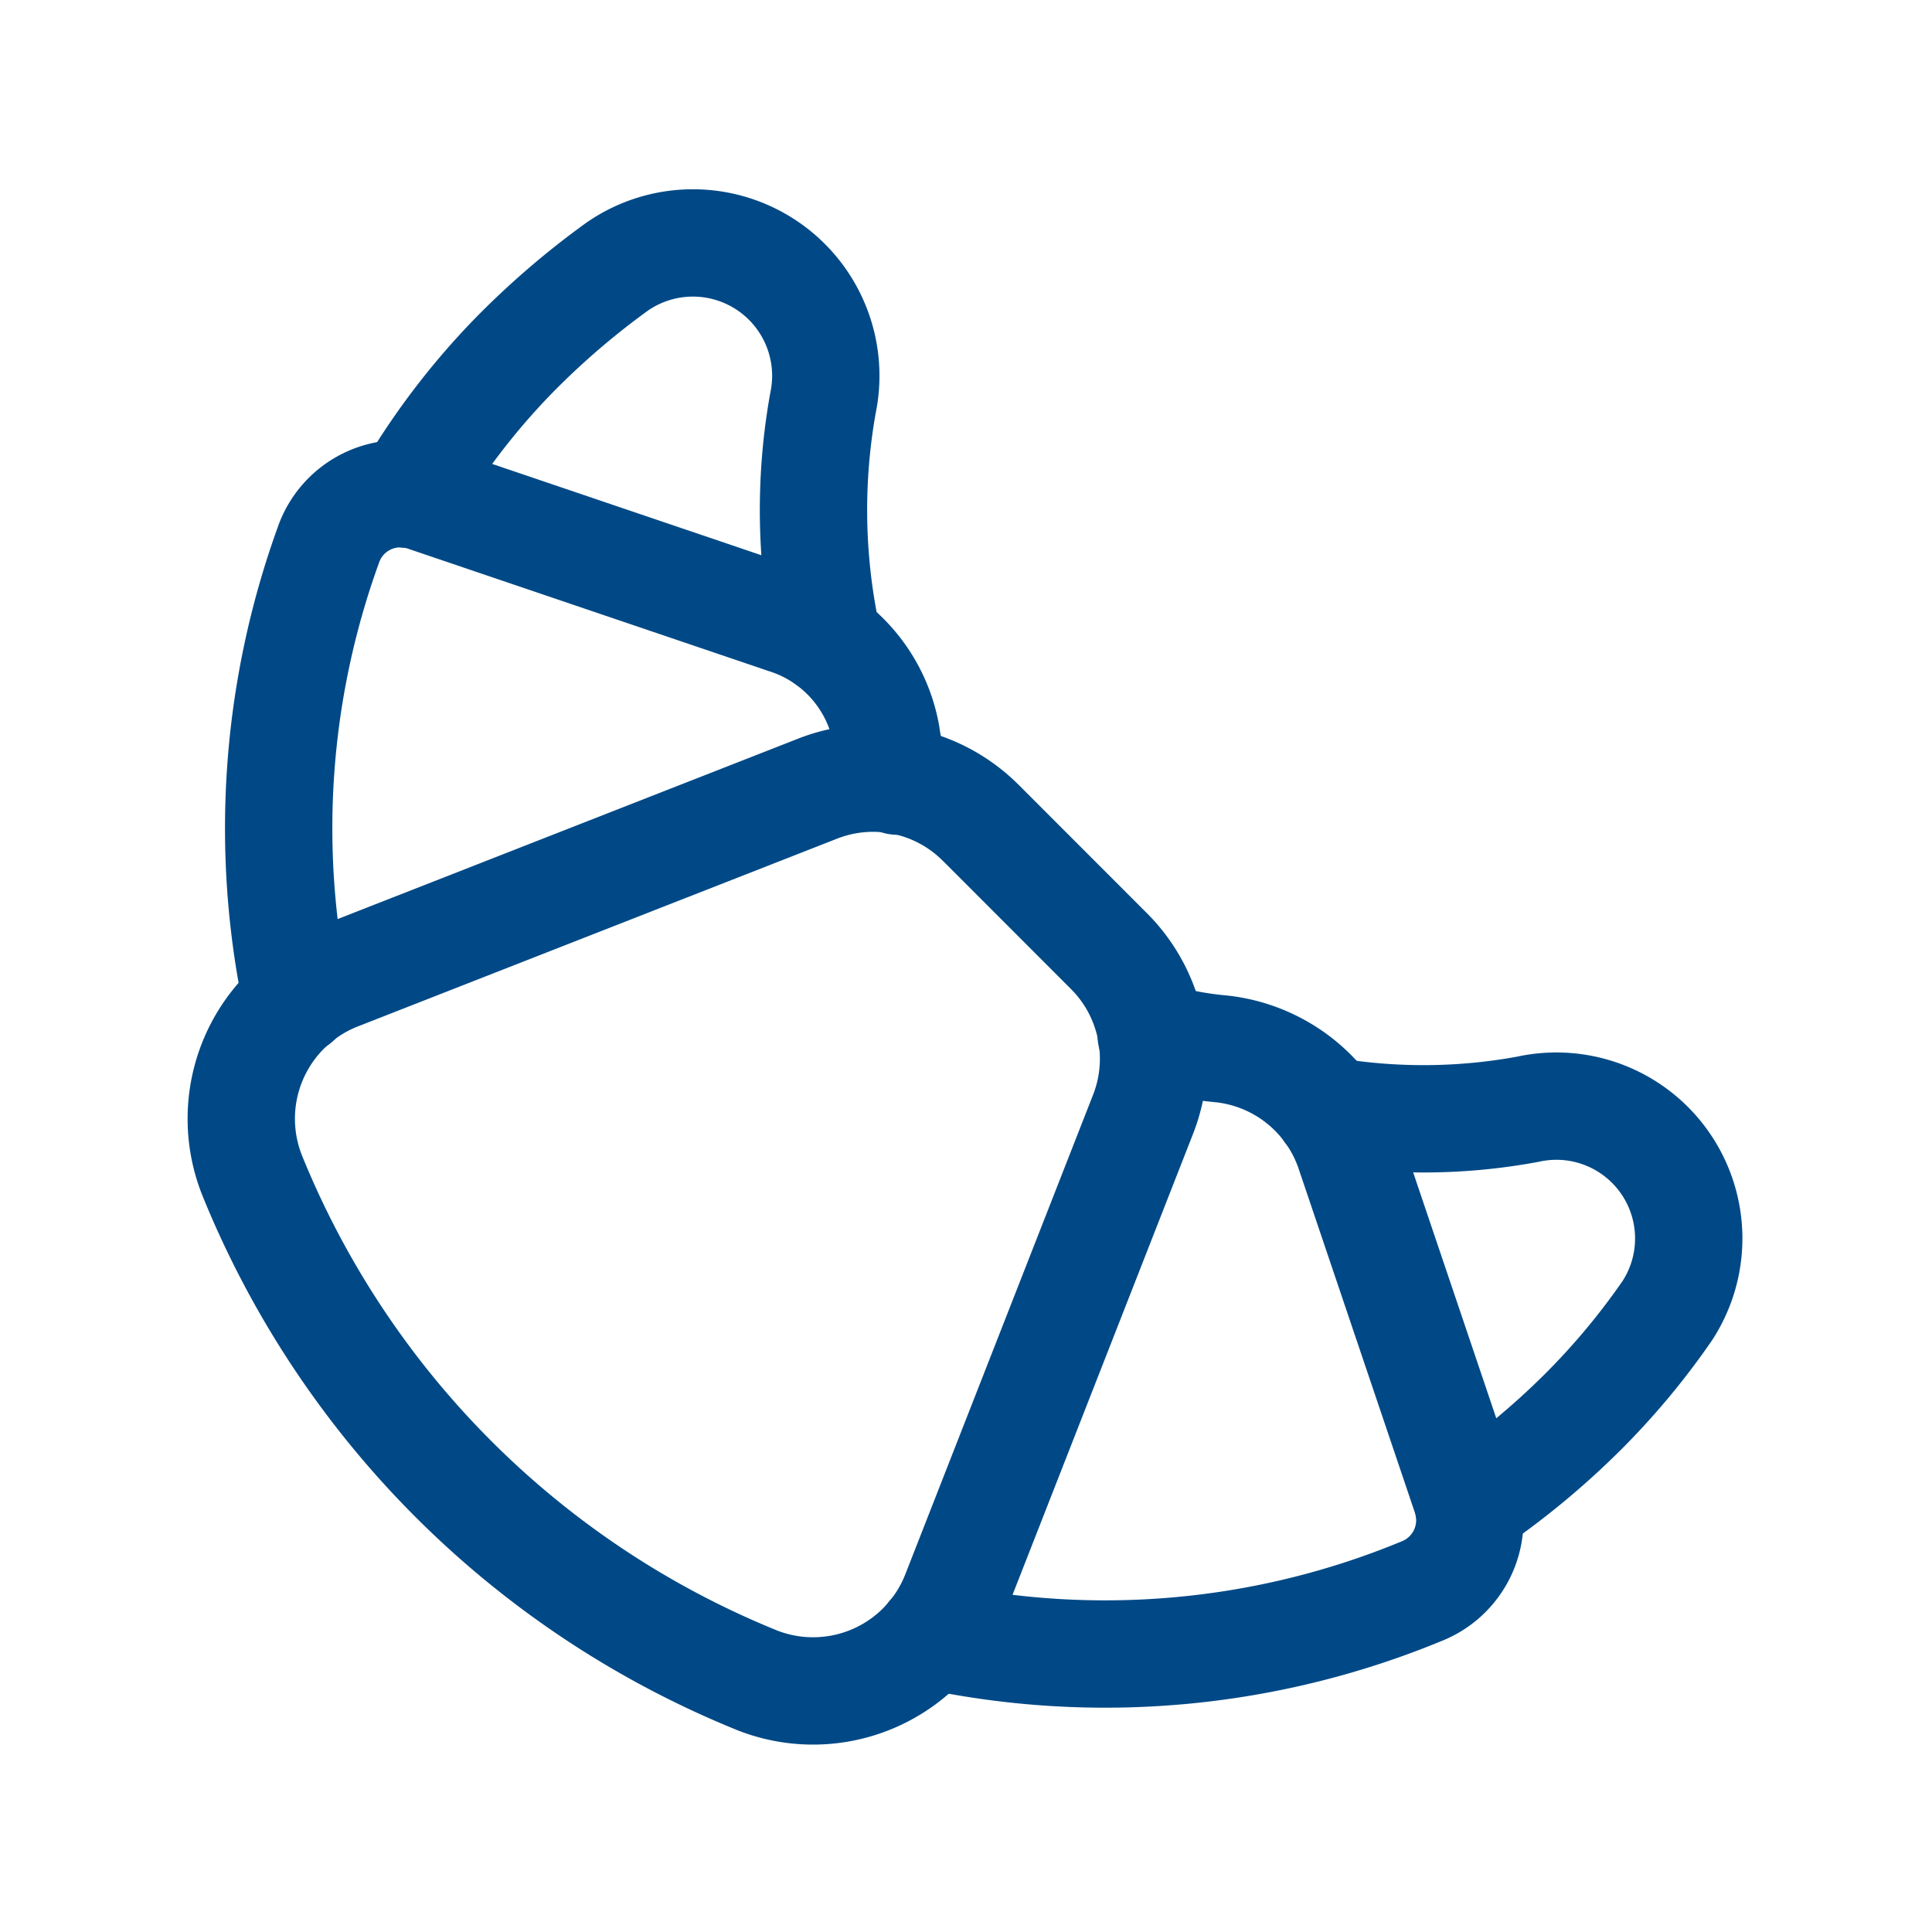
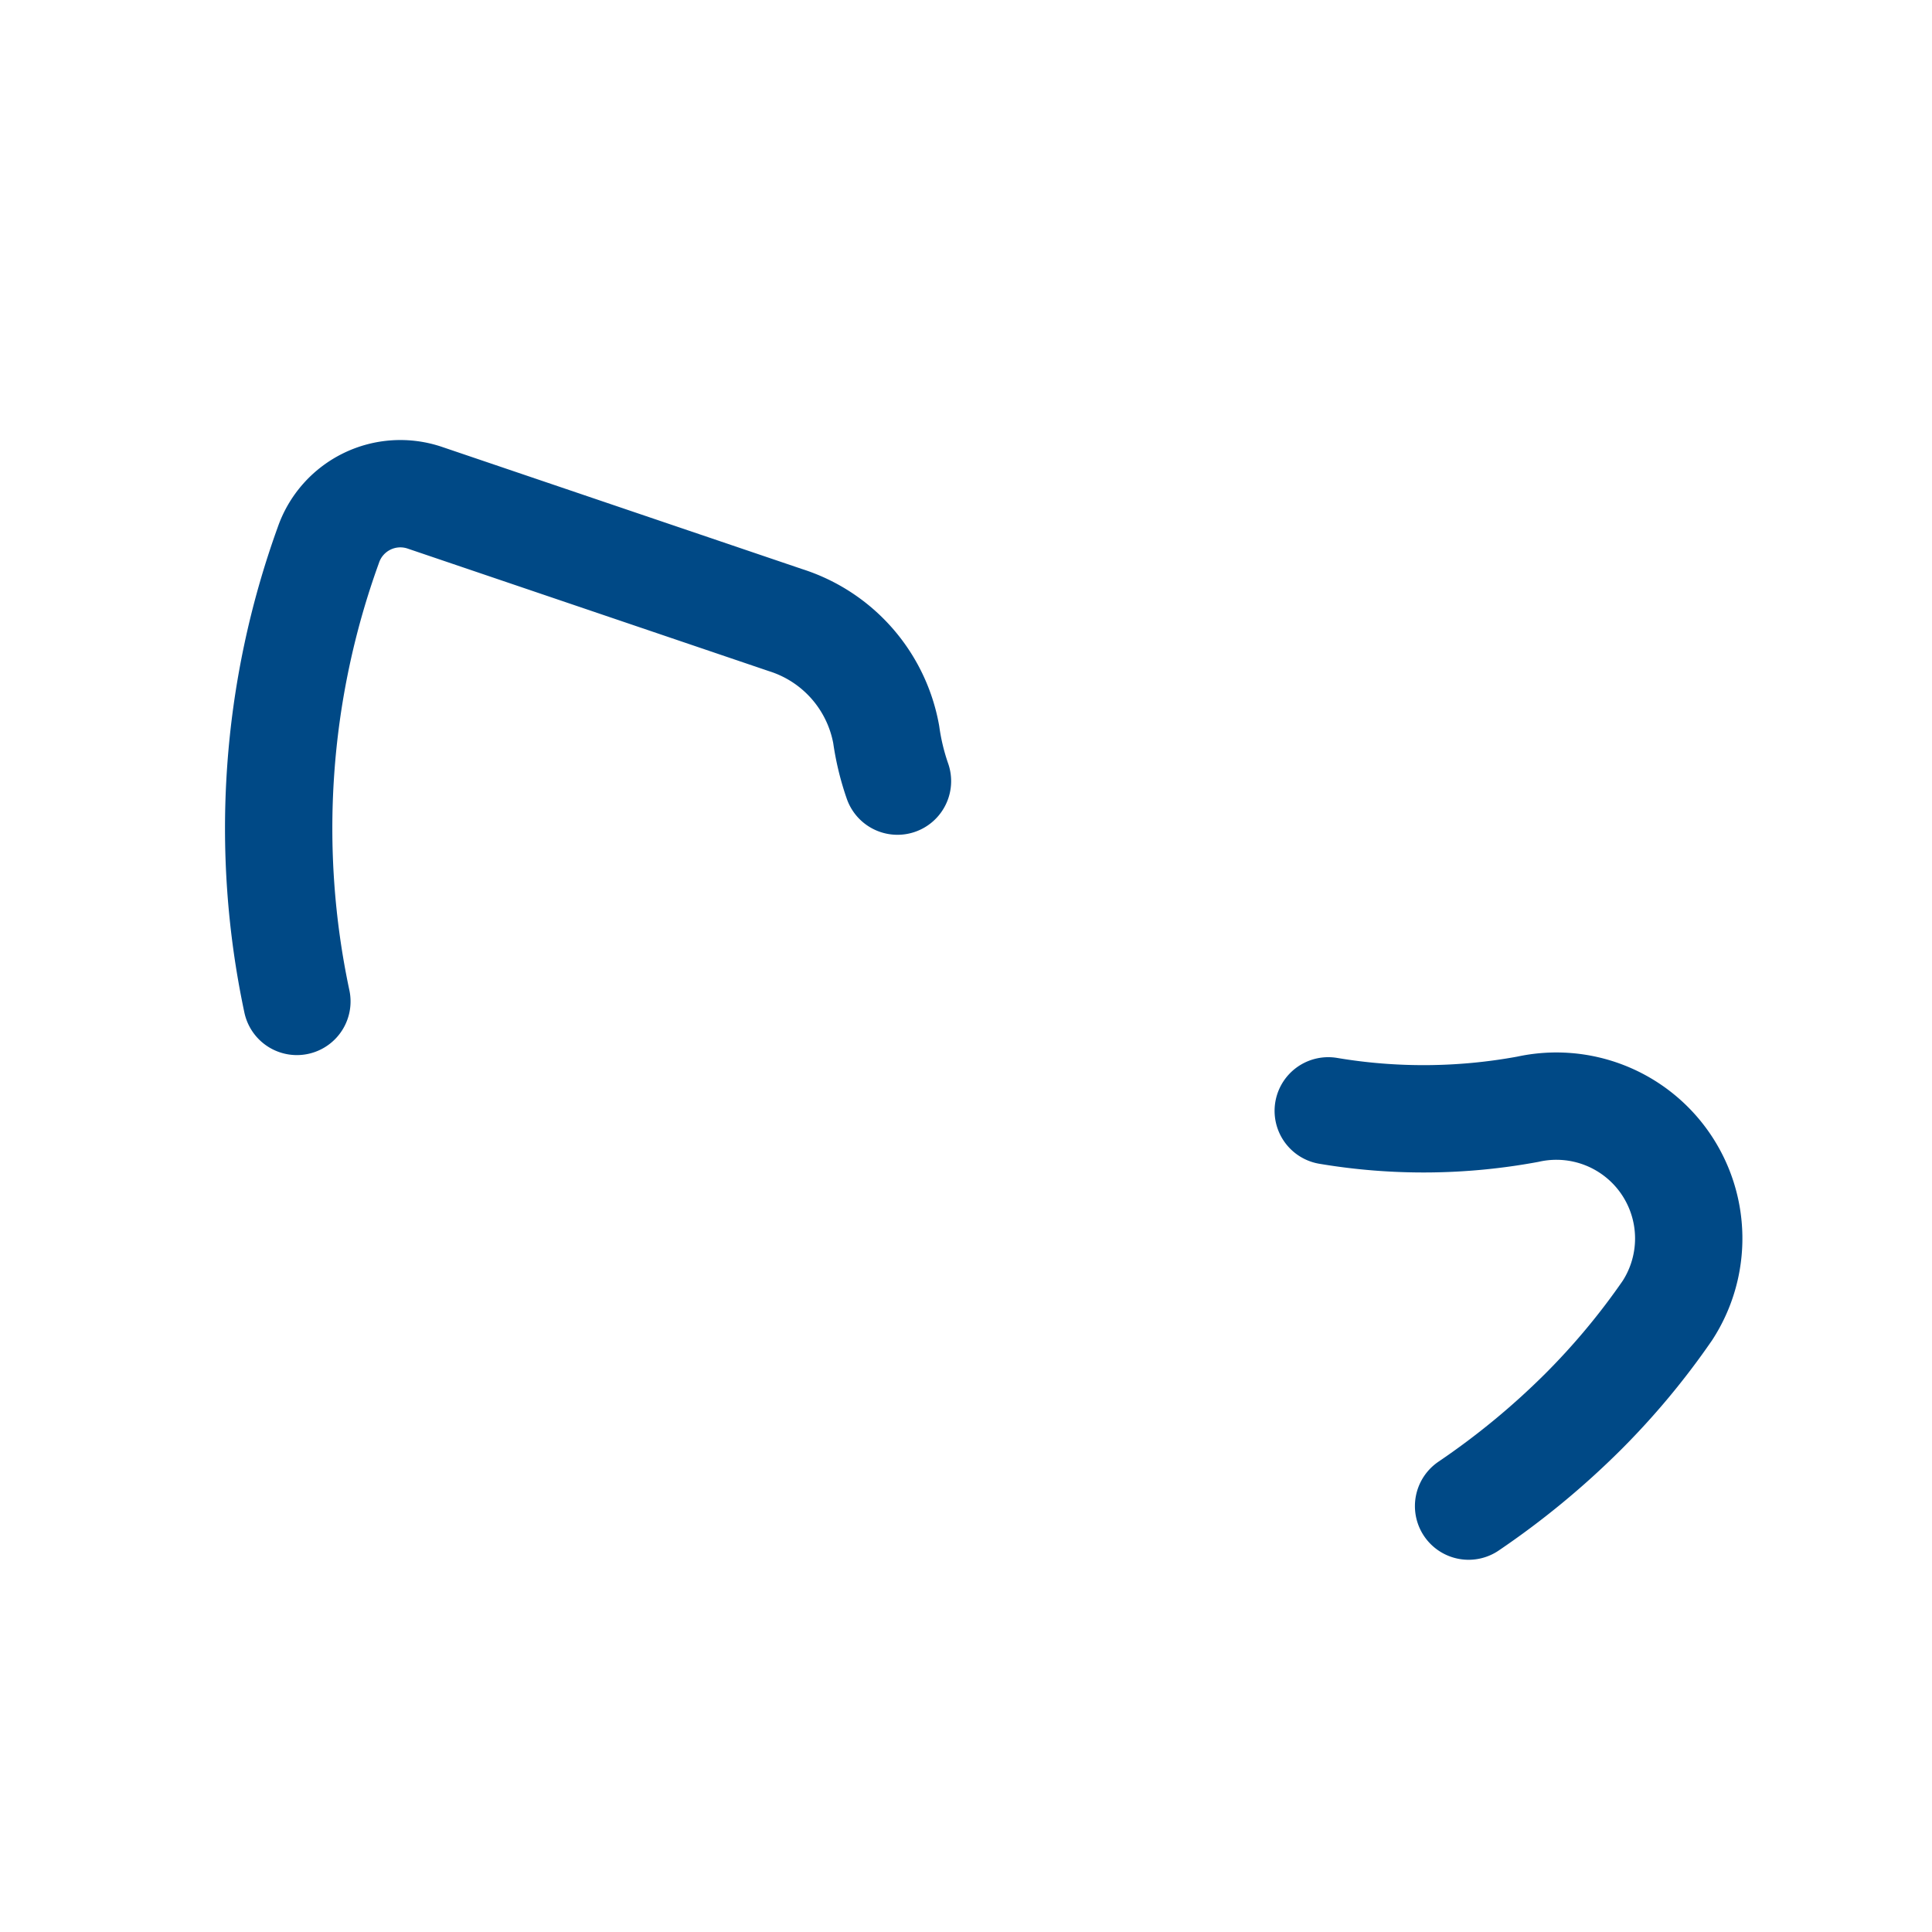
<svg xmlns="http://www.w3.org/2000/svg" width="36" height="36" viewBox="0 0 36 36">
-   <rect width="36" height="36" fill="none" />
  <path d="M16.5,13.828h0a10.689,10.689,0,0,0,3.72-.03h0a2.466,2.466,0,0,1,2.6,3.75h0a13.5,13.5,0,0,1-1.575,1.89h0a14.709,14.709,0,0,1-2.13,1.755" transform="translate(8.25 6.871)" fill="none" stroke="#004986" stroke-linecap="round" stroke-linejoin="round" stroke-width="2" />
-   <path d="M5.07,7.7h0A13.432,13.432,0,0,1,6.99,5.165h0a14.961,14.961,0,0,1,1.98-1.71h0A2.476,2.476,0,0,1,12.8,6h0a11.341,11.341,0,0,0,.09,4.44" transform="translate(2.535 1.51)" fill="none" stroke="#004986" stroke-linecap="round" stroke-linejoin="round" stroke-width="2" />
-   <path d="M16.777,10.5l2.388,2.39h0a2.837,2.837,0,0,1,.635,3.038l-3.5,8.938h0a2.845,2.845,0,0,1-3.687,1.612l-.034-.014h0a17.076,17.076,0,0,1-9.374-9.38h0a2.849,2.849,0,0,1,1.567-3.711l.031-.012,8.933-3.5h0a2.832,2.832,0,0,1,3.037.636Z" transform="translate(1.5 4.834)" fill="none" stroke="#004986" stroke-linecap="round" stroke-linejoin="round" stroke-width="2" />
-   <path d="M15.671,12.859h0a6.48,6.48,0,0,0,1.305.255h0a2.842,2.842,0,0,1,2.385,1.9l2.175,6.435h0a1.423,1.423,0,0,1-.825,1.77h0a15.441,15.441,0,0,1-9.151.825" transform="translate(5.78 6.43)" fill="none" stroke="#004986" stroke-linecap="round" stroke-linejoin="round" stroke-width="2" />
  <path d="M3.8,15.595h0a15.509,15.509,0,0,1,.585-8.5h0a1.419,1.419,0,0,1,1.8-.885l6.721,2.28h0a2.747,2.747,0,0,1,1.875,2.13h0a4.589,4.589,0,0,0,.21.87" transform="translate(1.732 3.065)" fill="none" stroke="#004986" stroke-linecap="round" stroke-linejoin="round" stroke-width="2" />
</svg>